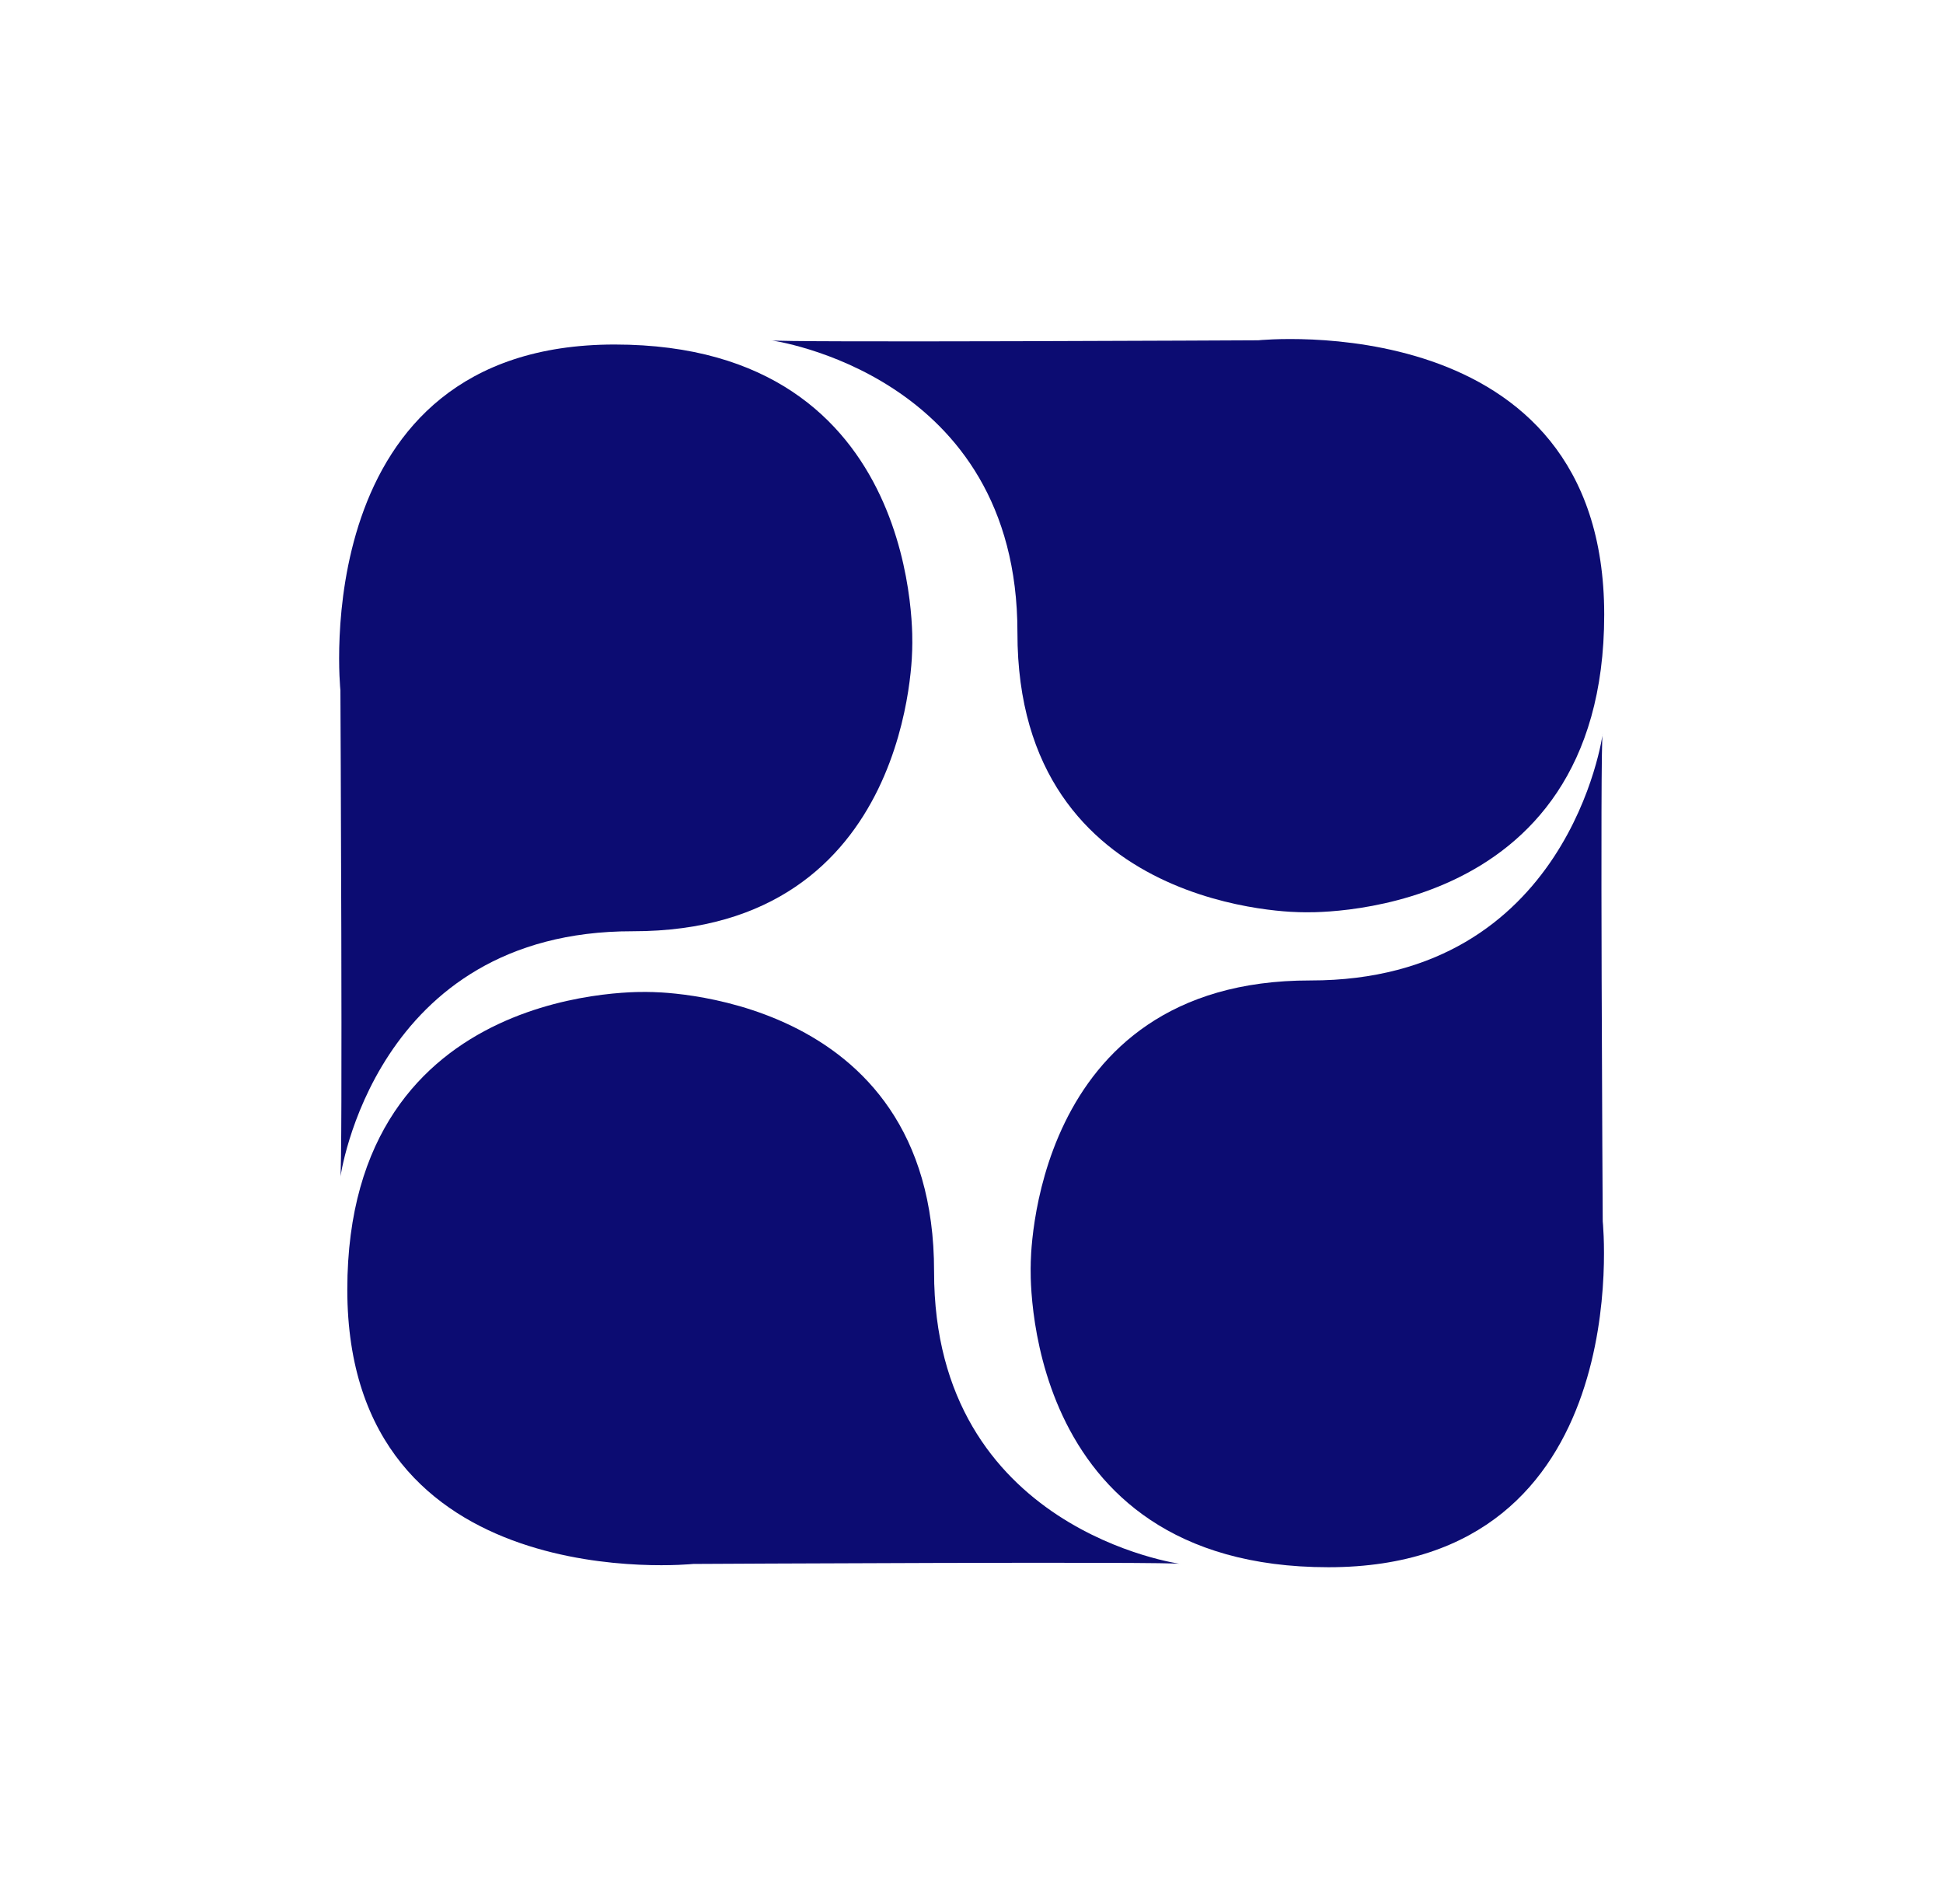
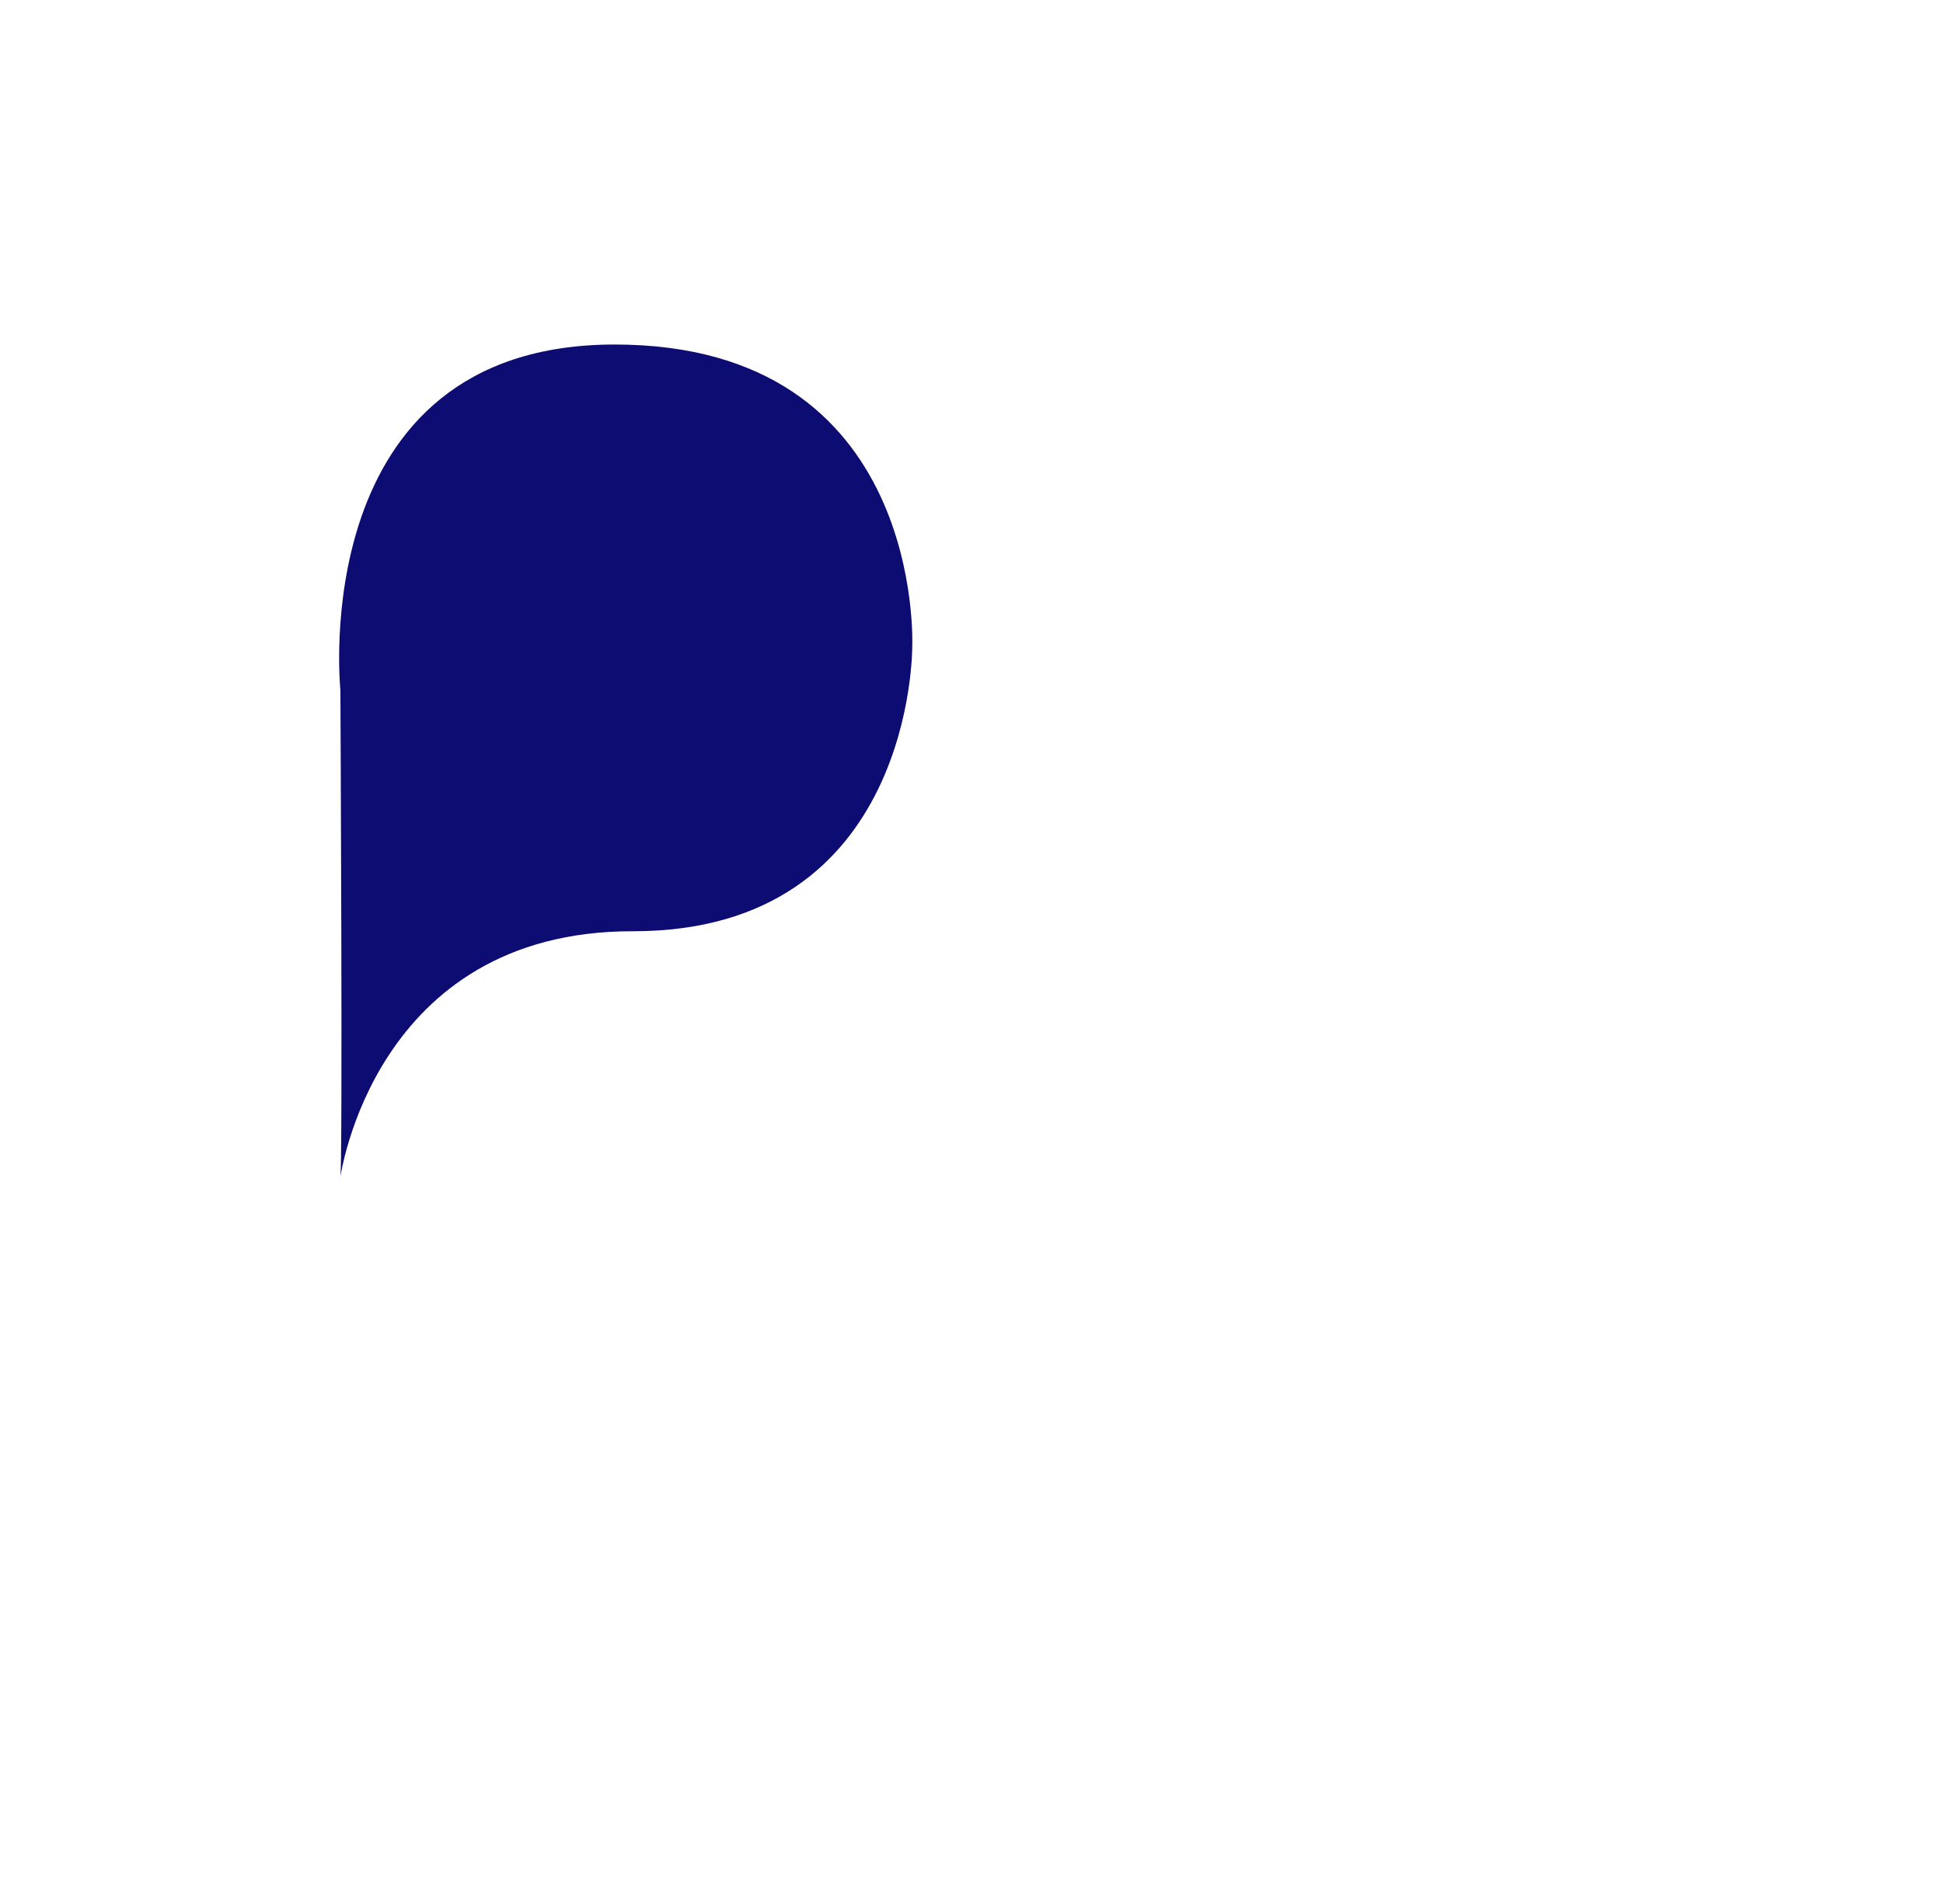
<svg xmlns="http://www.w3.org/2000/svg" viewBox="0 0 64.299 63.02">
  <defs>
    <style>
      .cls-1 {
        fill: #0c0c72;
      }
    </style>
  </defs>
  <g id="Group_161" data-name="Group 161" transform="translate(-3.742 31.464) rotate(-45)">
-     <path id="Path_759" data-name="Path 759" class="cls-1" d="M15.924,55.508s-5-6.556,1.069-12.612c6.608-6.591-.117-13.205-.117-13.205s-6.749-7.39-14.033-.106C-4.418,36.846,4.517,44.1,4.517,44.1S15.93,55.39,15.924,55.508Z" transform="translate(0 -10.882)" />
    <path id="Path_760" data-name="Path 760" class="cls-1" d="M9.01,15.924s6.556-5,12.612,1.069c6.591,6.608,13.205-.117,13.205-.117s7.39-6.749.106-14.033c-7.26-7.26-14.509,1.674-14.509,1.674S9.127,15.93,9.01,15.924Z" transform="translate(-3.718 0)" />
-     <path id="Path_761" data-name="Path 761" class="cls-1" d="M56.737,10.89s5,6.556-1.069,12.612c-6.608,6.591.117,13.205.117,13.205s6.749,7.39,14.033.106c7.26-7.26-1.674-14.515-1.674-14.515S56.737,11.007,56.737,10.89Z" transform="translate(-21.769 -4.493)" />
-     <path id="Path_762" data-name="Path 762" class="cls-1" d="M56.528,56.917s-6.556,5-12.612-1.069c-6.591-6.608-13.205.117-13.205.117S23.321,62.715,30.605,70c7.26,7.26,14.515-1.674,14.515-1.674S56.4,56.911,56.528,56.917Z" transform="translate(-11.303 -21.843)" />
  </g>
</svg>